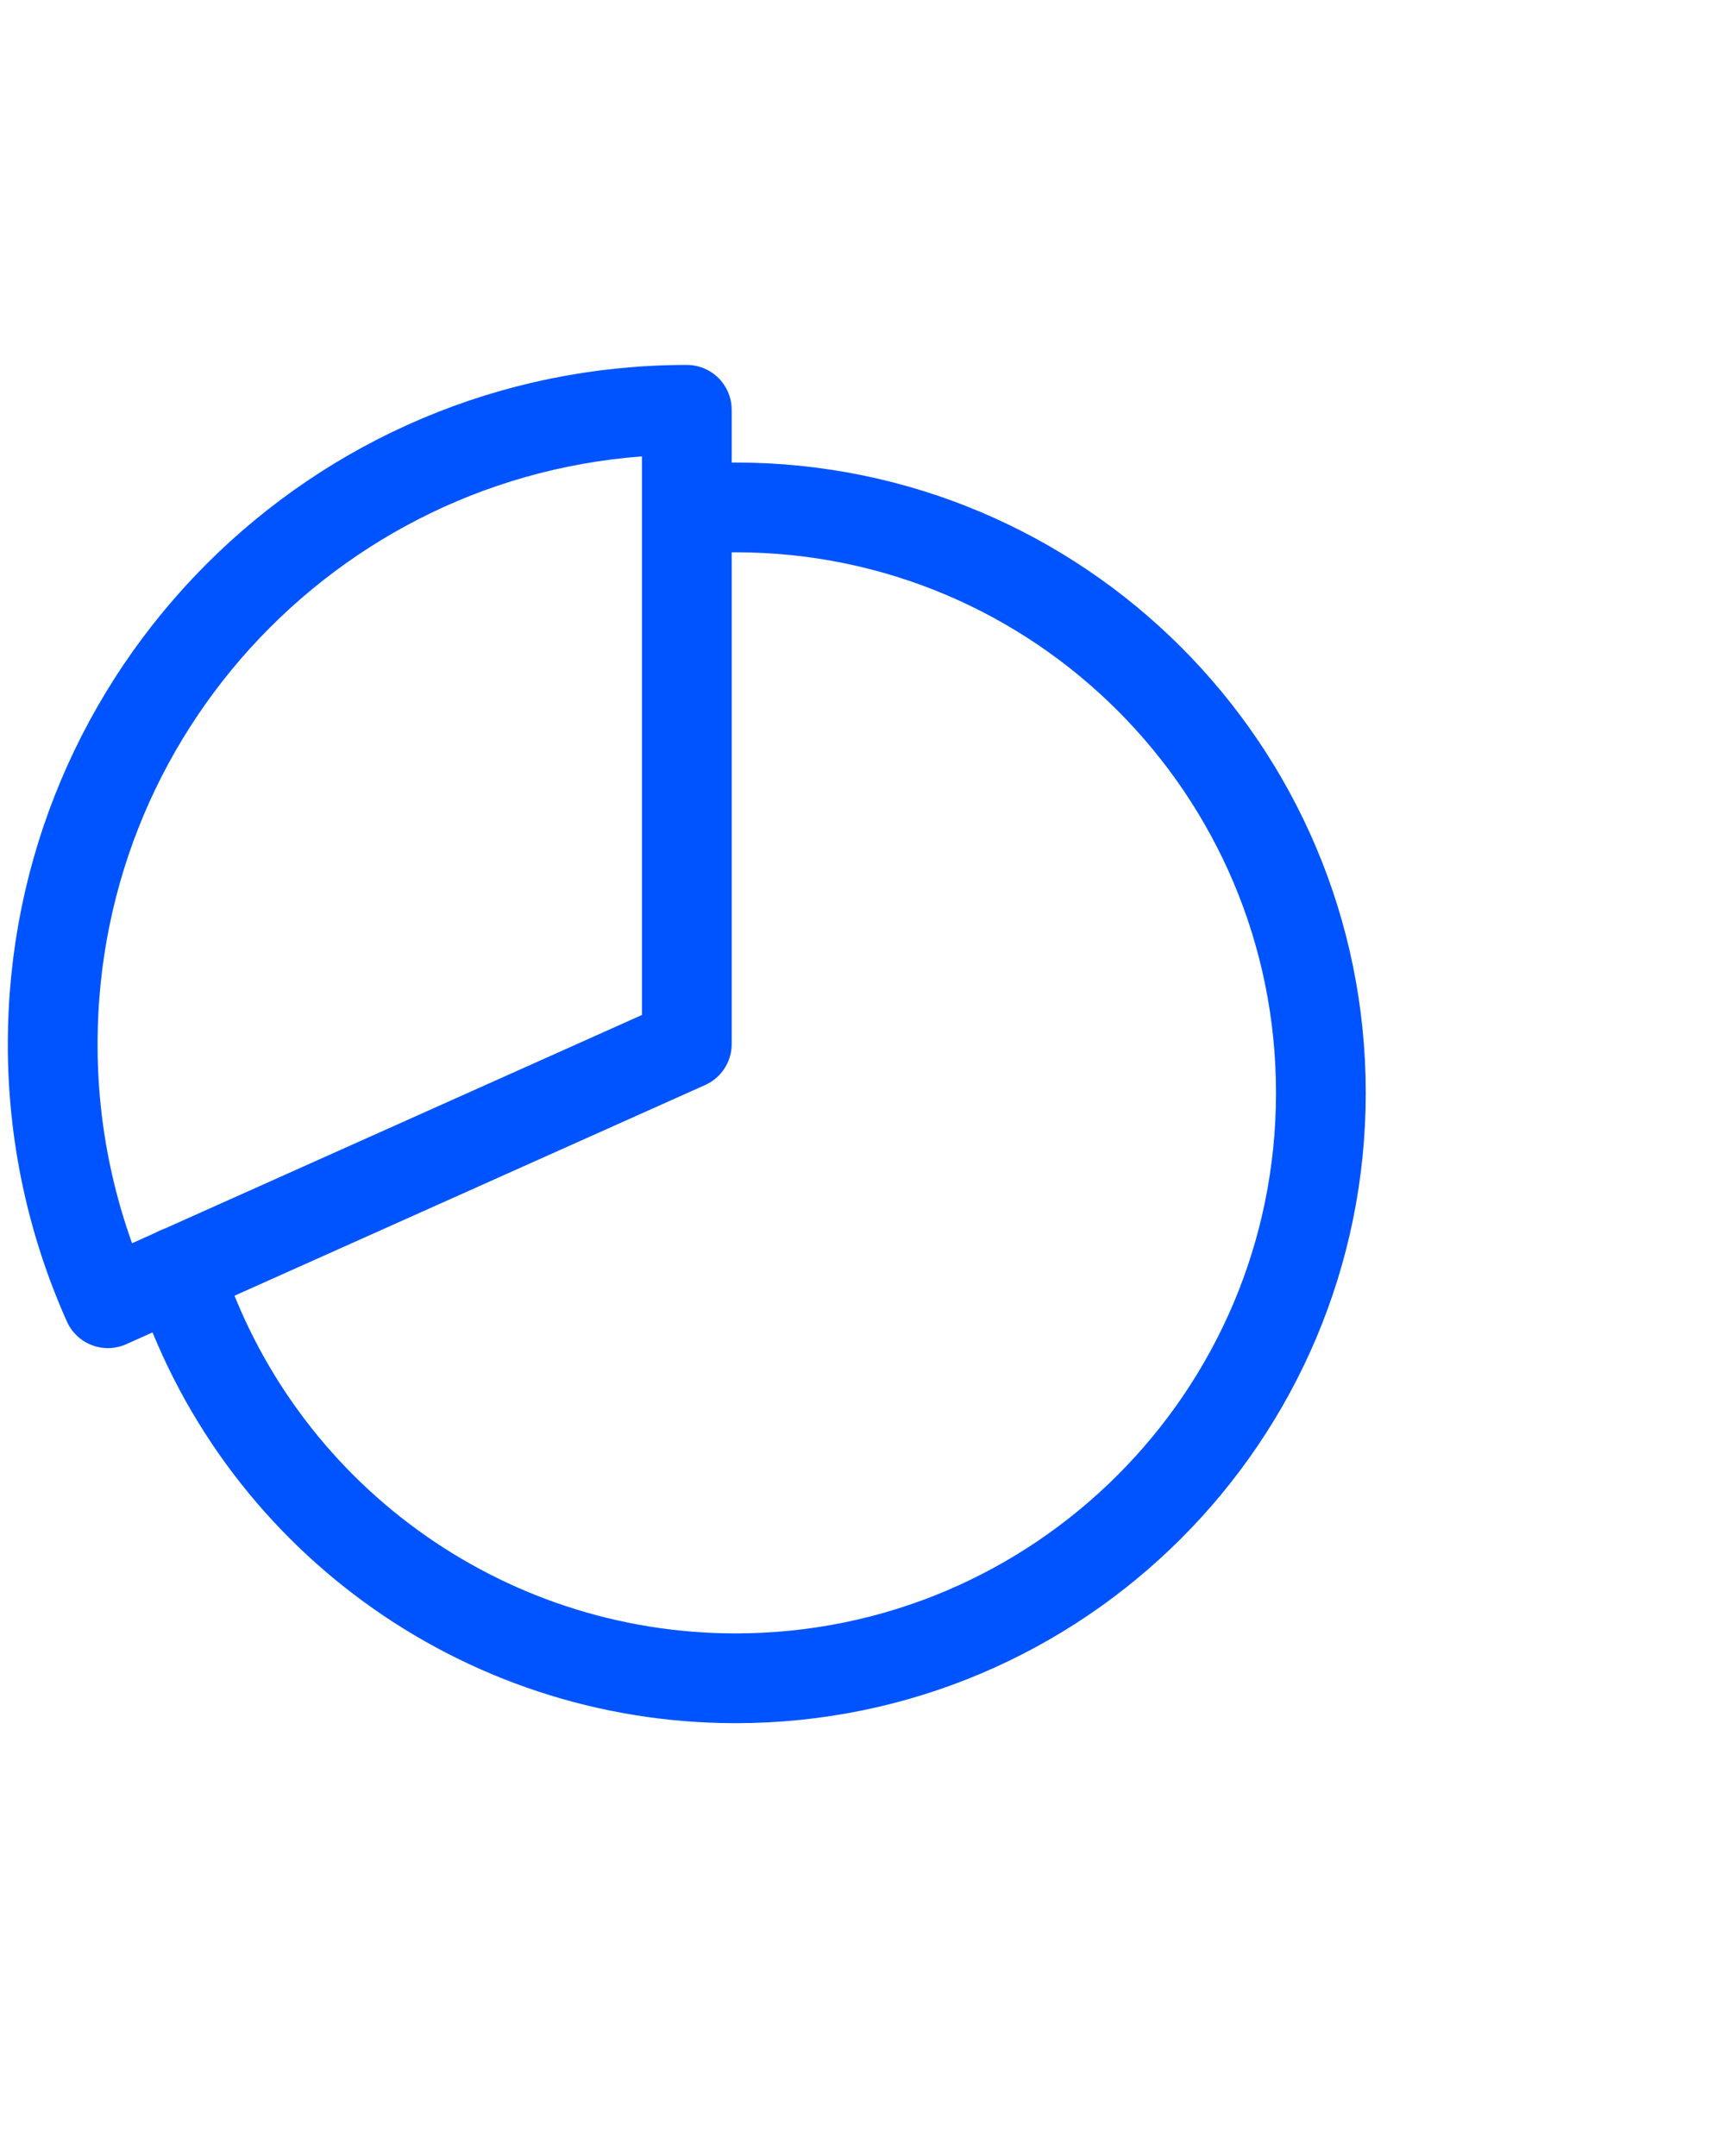
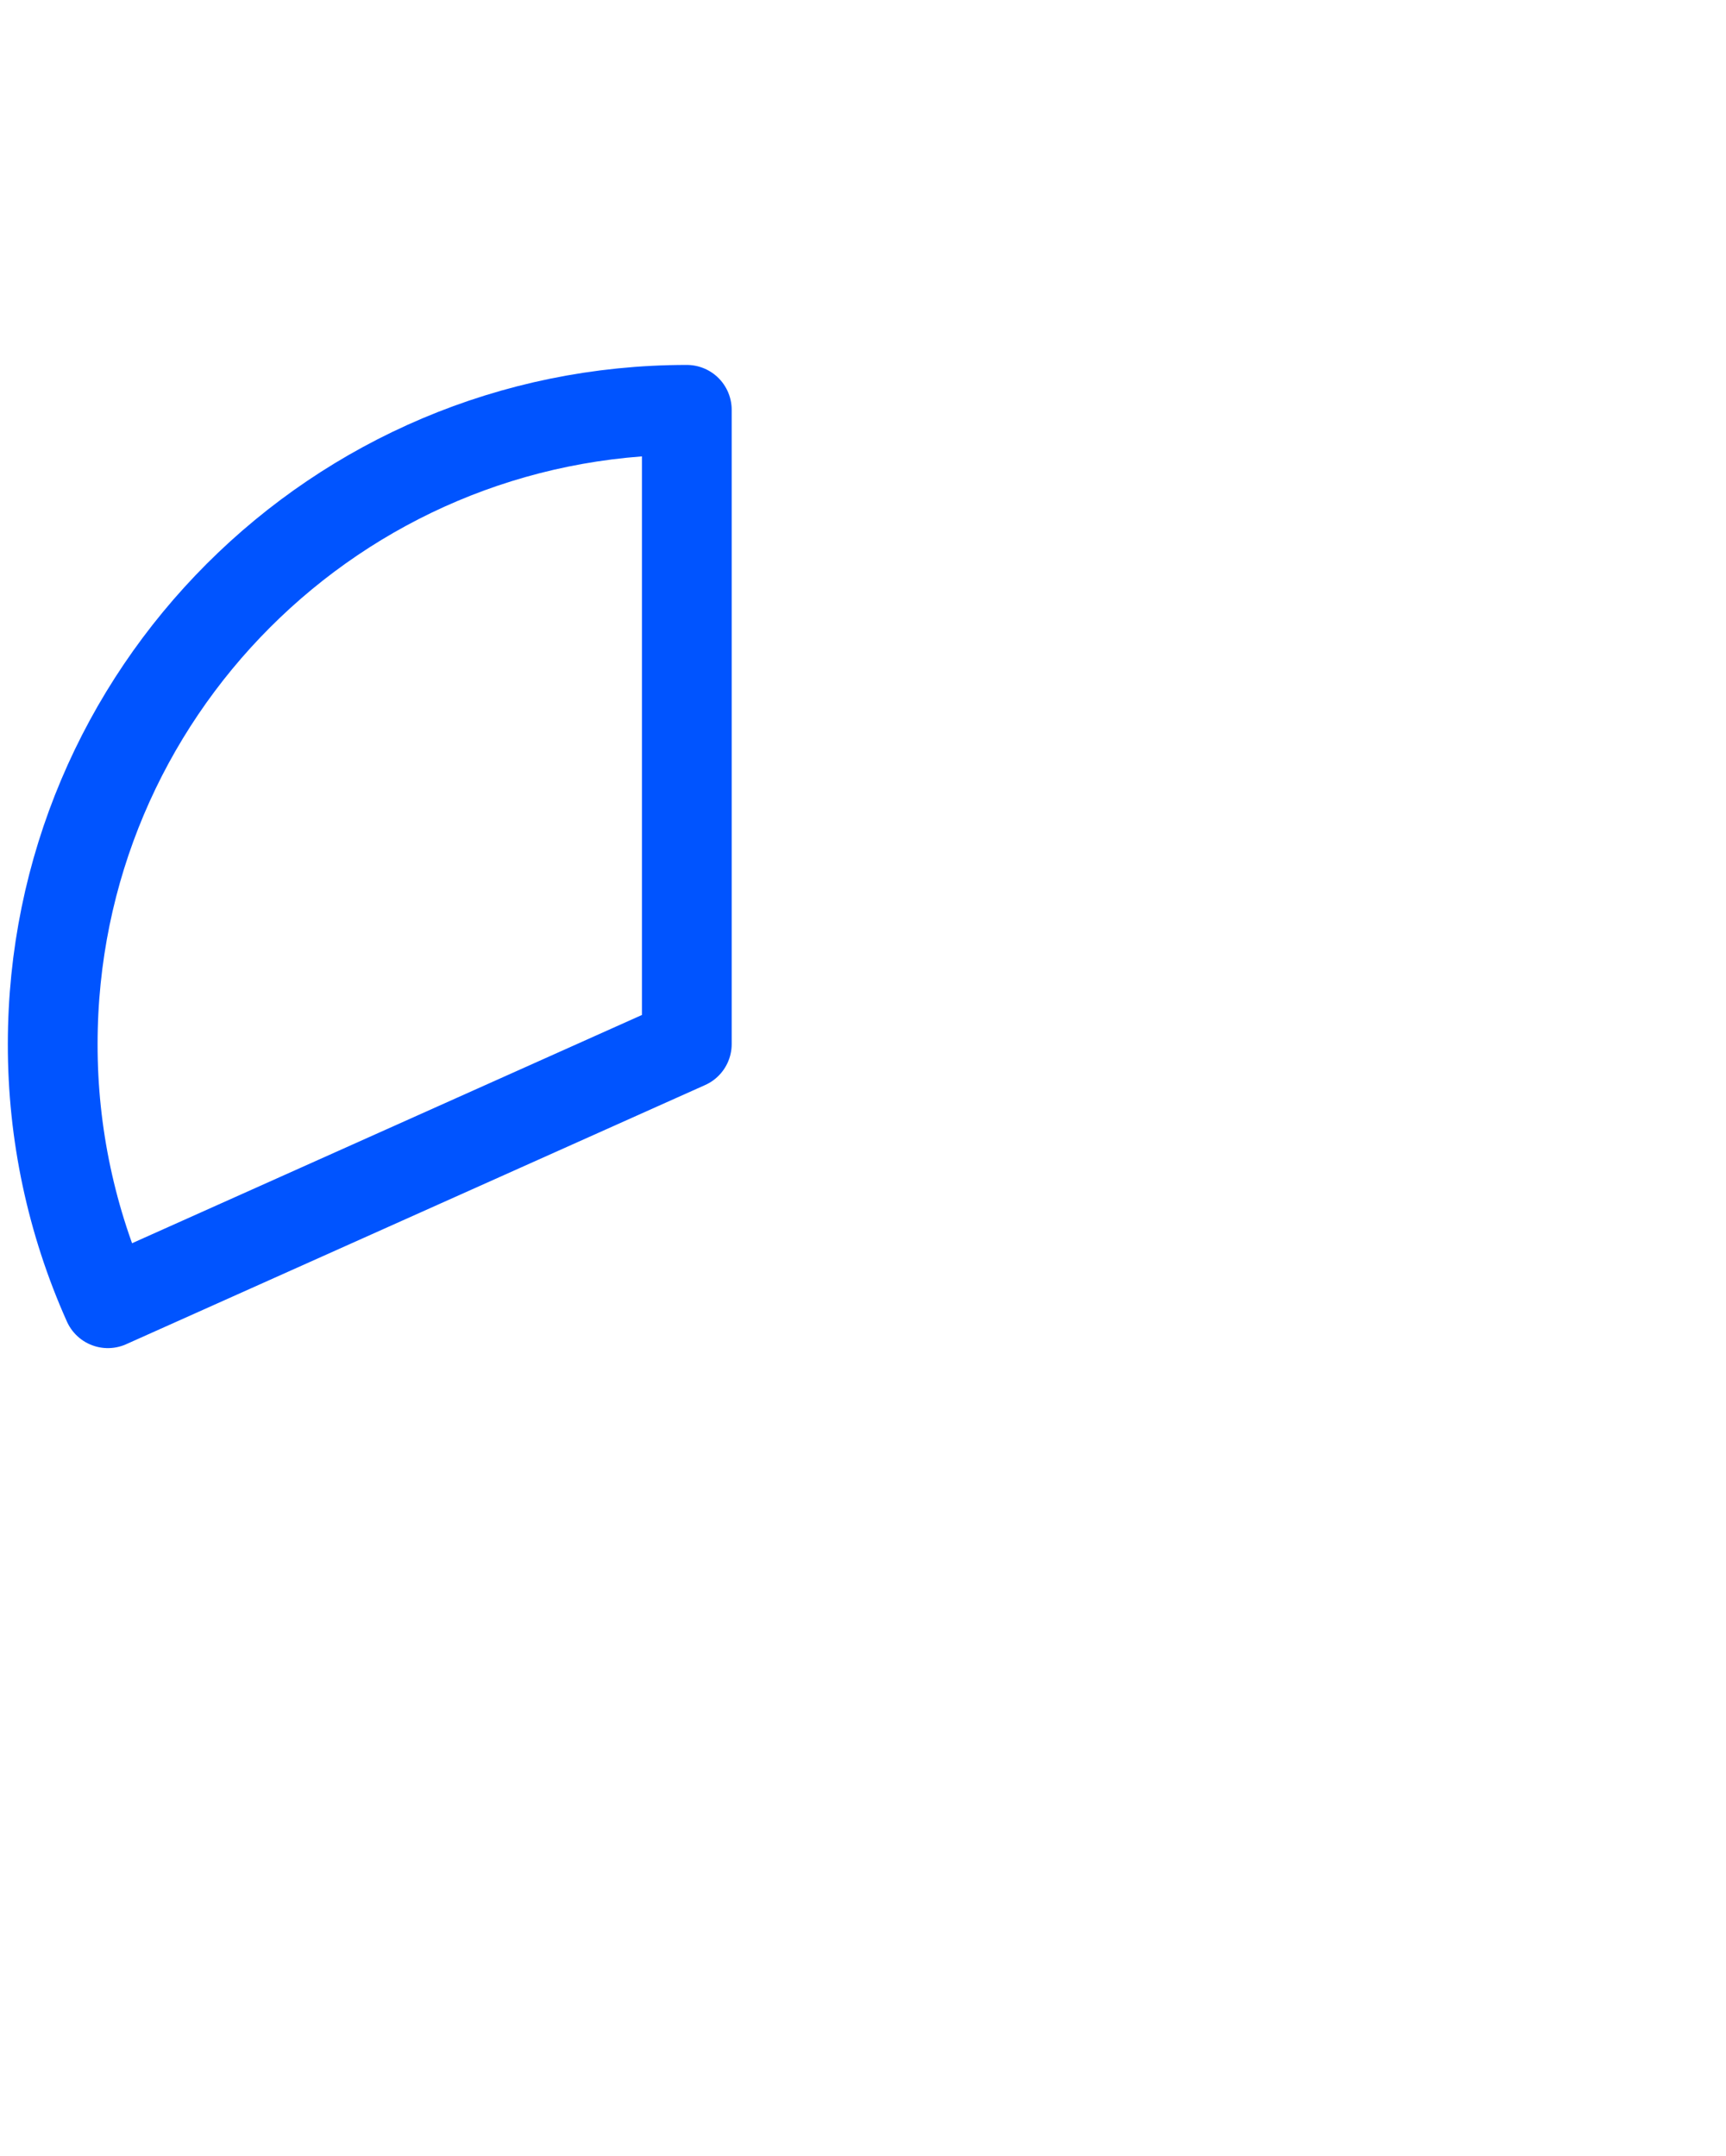
<svg xmlns="http://www.w3.org/2000/svg" id="Layer_1" data-name="Layer 1" viewBox="0 0 500 624.44">
  <defs>
    <style>
      .cls-1 {
        stroke-linejoin: round;
      }

      .cls-1, .cls-2 {
        fill: none;
        stroke: #0054ff;
        stroke-linecap: round;
        stroke-width: 26px;
      }

      .cls-2 {
        stroke-miterlimit: 10;
      }
    </style>
  </defs>
-   <path class="cls-2" d="m199,147.52c4.65-.38,9.34-.57,14.09-.57,93.61,0,169.55,75.95,169.55,169.55s-75.95,169.55-169.55,169.55c-73.7,0-138.96-47.59-161.5-117.76" />
  <path class="cls-1" d="m198.95,118.69c-101.45,0-183.68,82.23-183.68,183.68-.04,25.87,5.41,51.45,15.98,75.06l167.71-75.06V118.69Z" />
</svg>